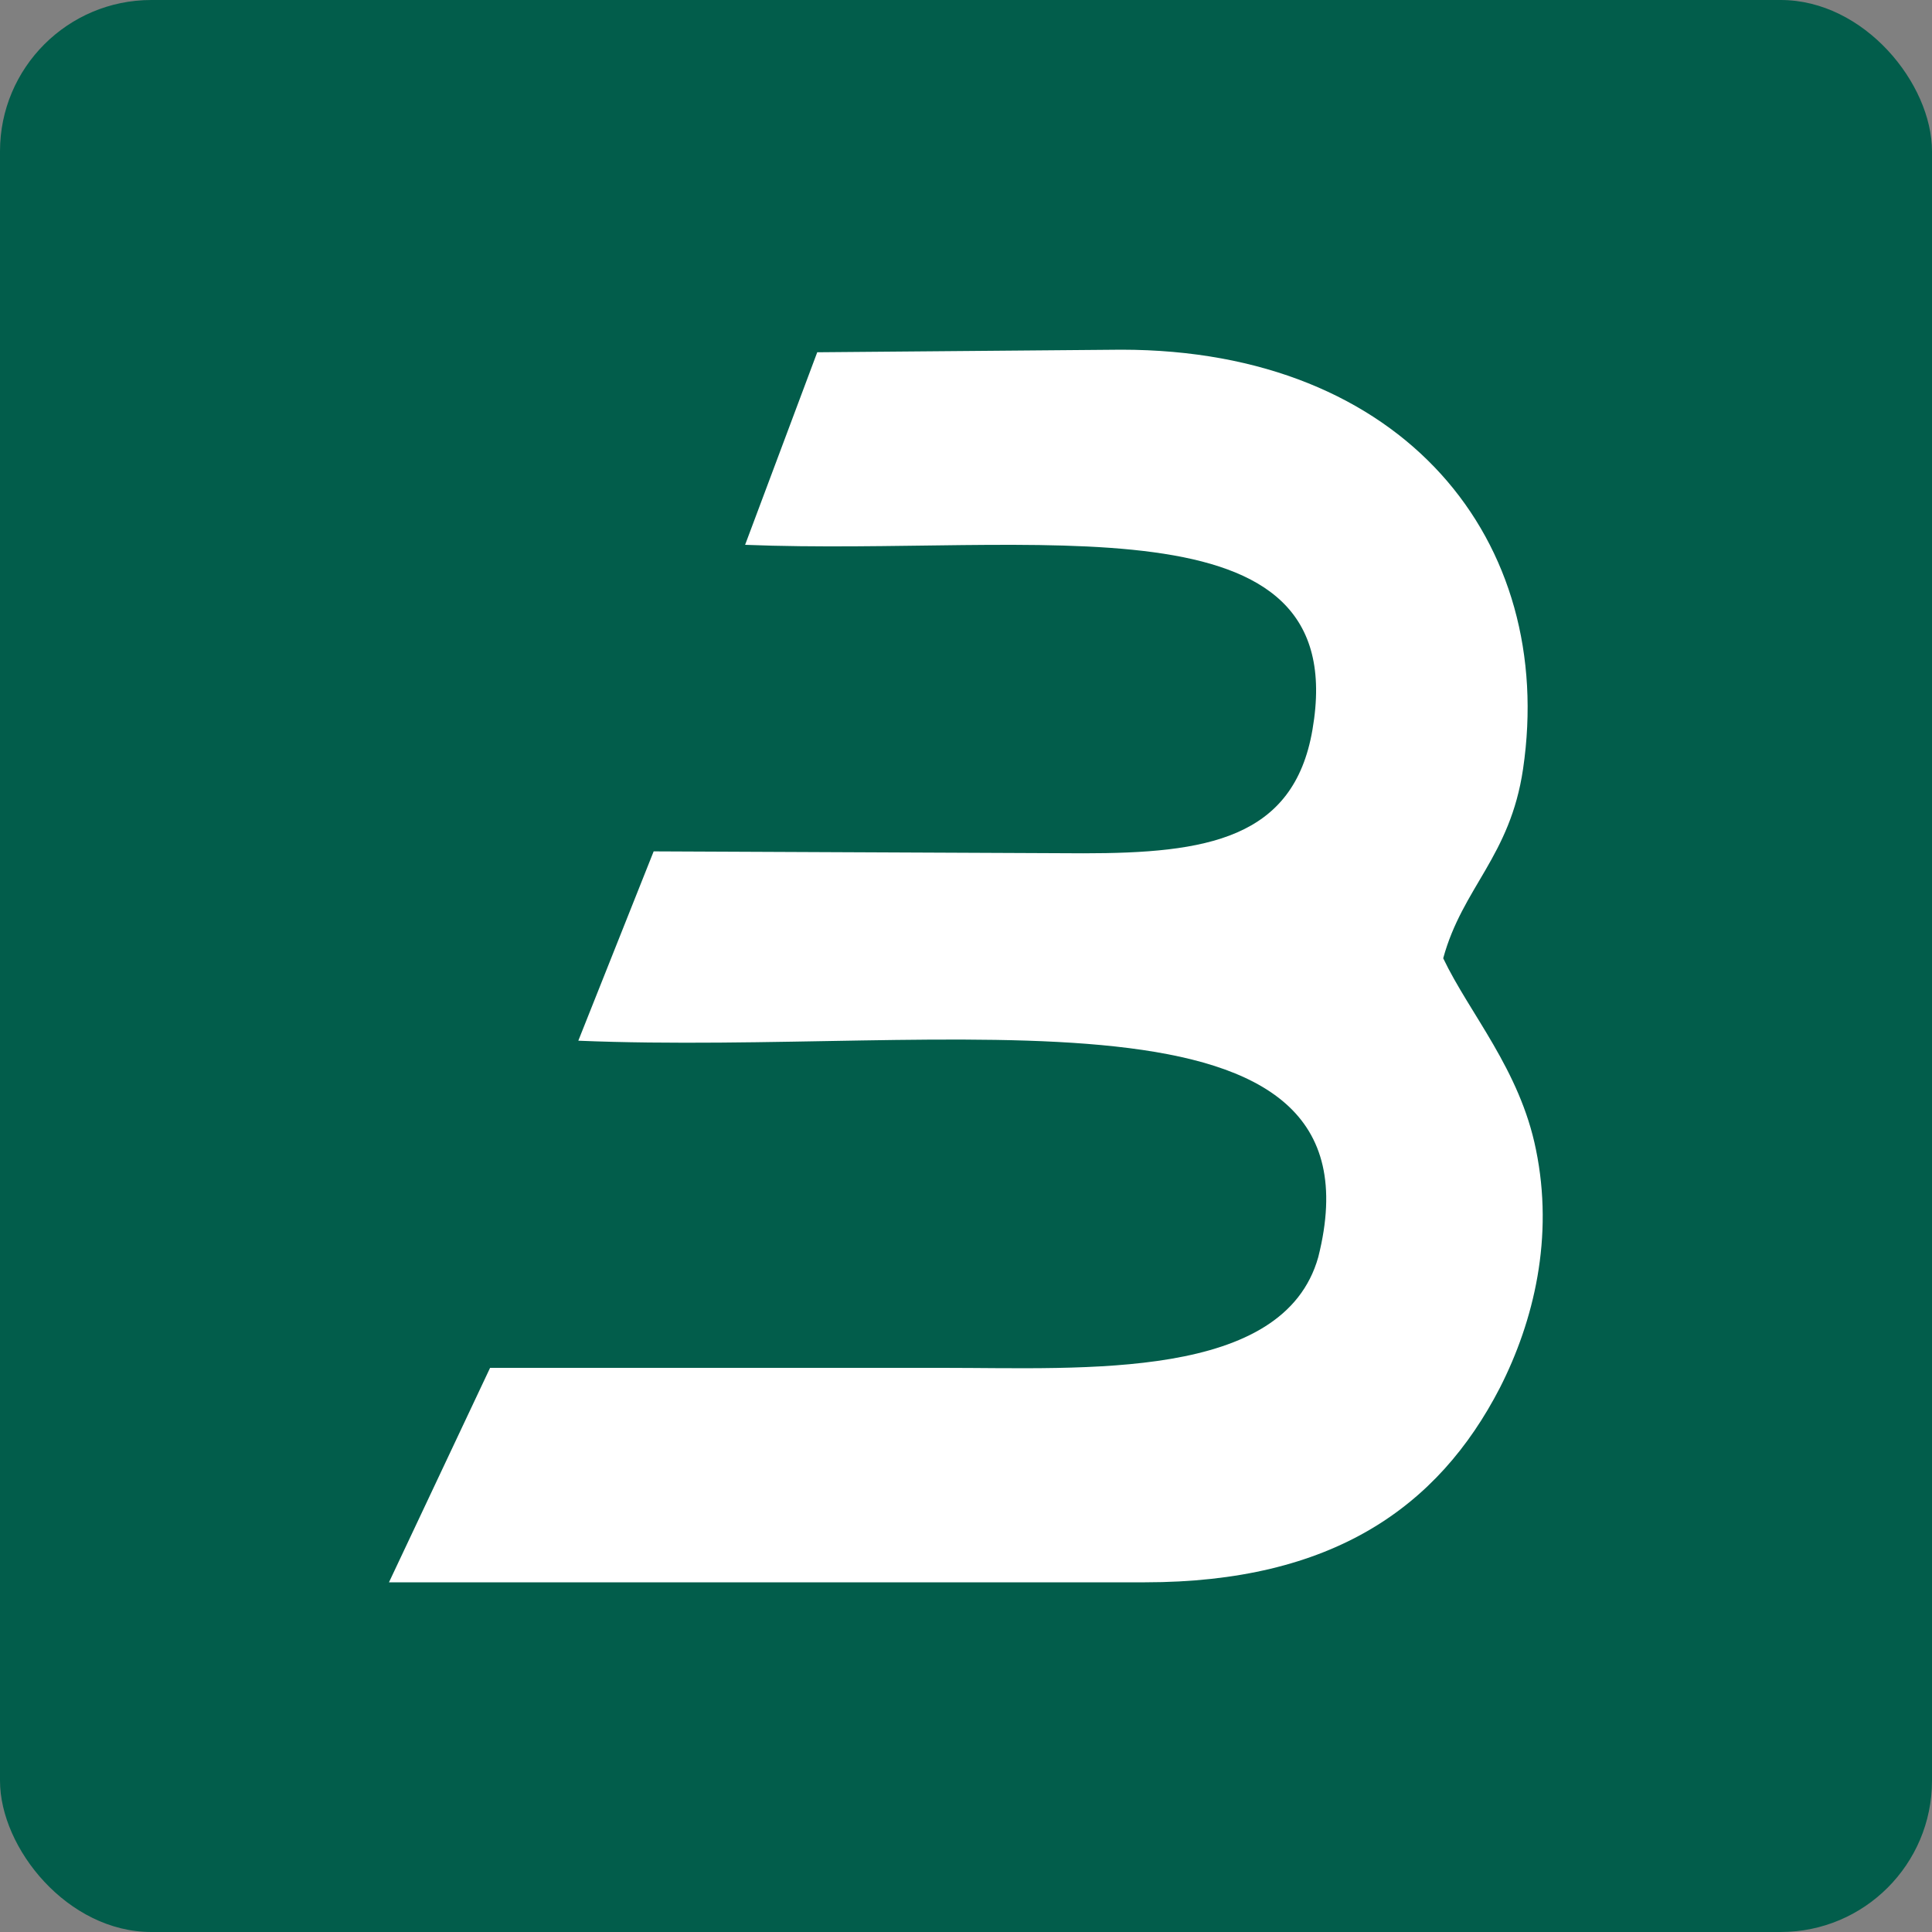
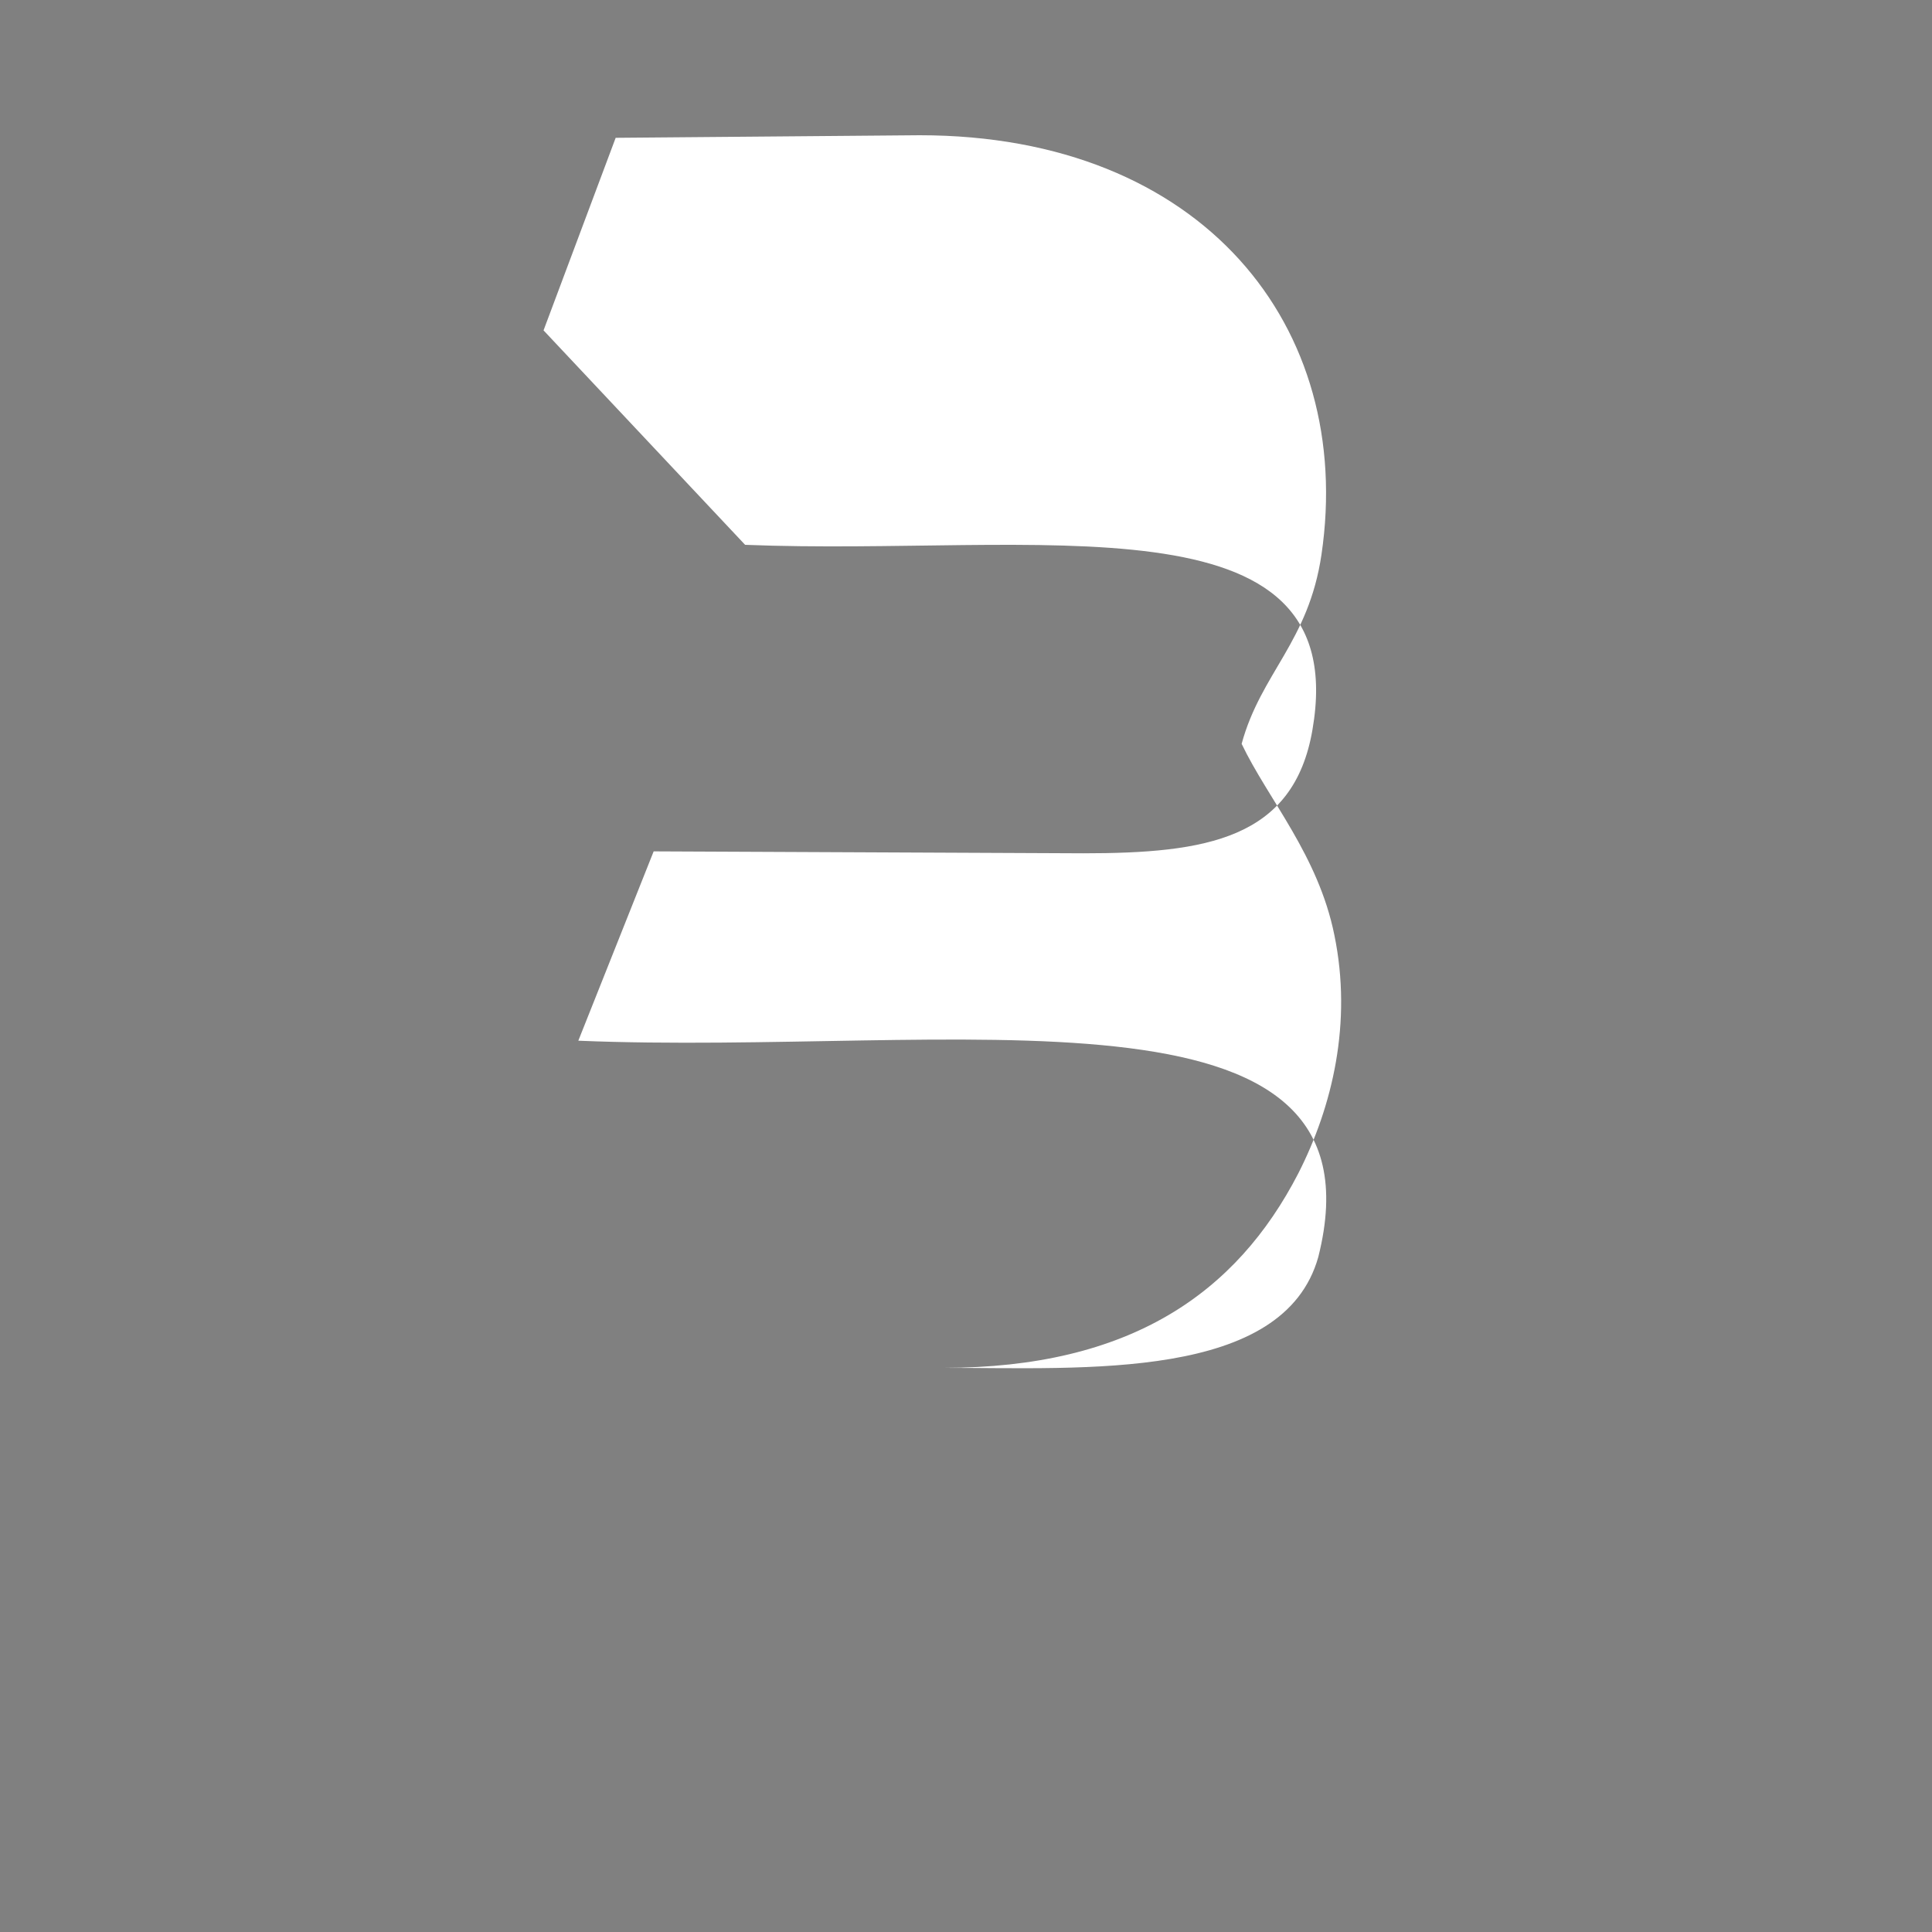
<svg xmlns="http://www.w3.org/2000/svg" xml:space="preserve" width="30px" height="30px" version="1.1" style="shape-rendering:geometricPrecision; text-rendering:geometricPrecision; image-rendering:optimizeQuality; fill-rule:evenodd; clip-rule:evenodd" viewBox="0 0 30 30">
  <rect x="0" y="0" width="30" height="30" fill="#808080" stroke="none" />
  <defs>
    <style type="text/css">
   
    .fil0 {fill:#025D4B}
    .fil1 {fill:white}
   
  </style>
  </defs>
  <g id="Слой_x0020_1">
    <g id="_2384912748448">
-       <rect class="fil0" width="30" height="30" rx="2.35" ry="2.35" />
-       <path class="fil1" d="M11.57 8.46c4.52,0.18 9.45,-0.83 8.81,2.87 -0.29,1.7 -1.65,1.92 -3.56,1.92l-6.67 -0.03 -1.17 2.94c5.79,0.24 12.62,-1.12 11.49,3.36 -0.54,1.92 -3.62,1.72 -5.82,1.72l-7.04 0 -1.57 3.33 11.74 0c2.9,0 4.55,-1.16 5.51,-3.02 0.53,-1.04 0.84,-2.34 0.56,-3.7 -0.25,-1.24 -1.03,-2.11 -1.44,-2.97 0.3,-1.1 1.04,-1.58 1.24,-2.94 0.52,-3.53 -1.84,-6.51 -6.24,-6.51l-4.72 0.04 -1.12 2.99z" />
+       <path class="fil1" d="M11.57 8.46c4.52,0.18 9.45,-0.83 8.81,2.87 -0.29,1.7 -1.65,1.92 -3.56,1.92l-6.67 -0.03 -1.17 2.94c5.79,0.24 12.62,-1.12 11.49,3.36 -0.54,1.92 -3.62,1.72 -5.82,1.72c2.9,0 4.55,-1.16 5.51,-3.02 0.53,-1.04 0.84,-2.34 0.56,-3.7 -0.25,-1.24 -1.03,-2.11 -1.44,-2.97 0.3,-1.1 1.04,-1.58 1.24,-2.94 0.52,-3.53 -1.84,-6.51 -6.24,-6.51l-4.72 0.04 -1.12 2.99z" />
    </g>
  </g>
</svg>